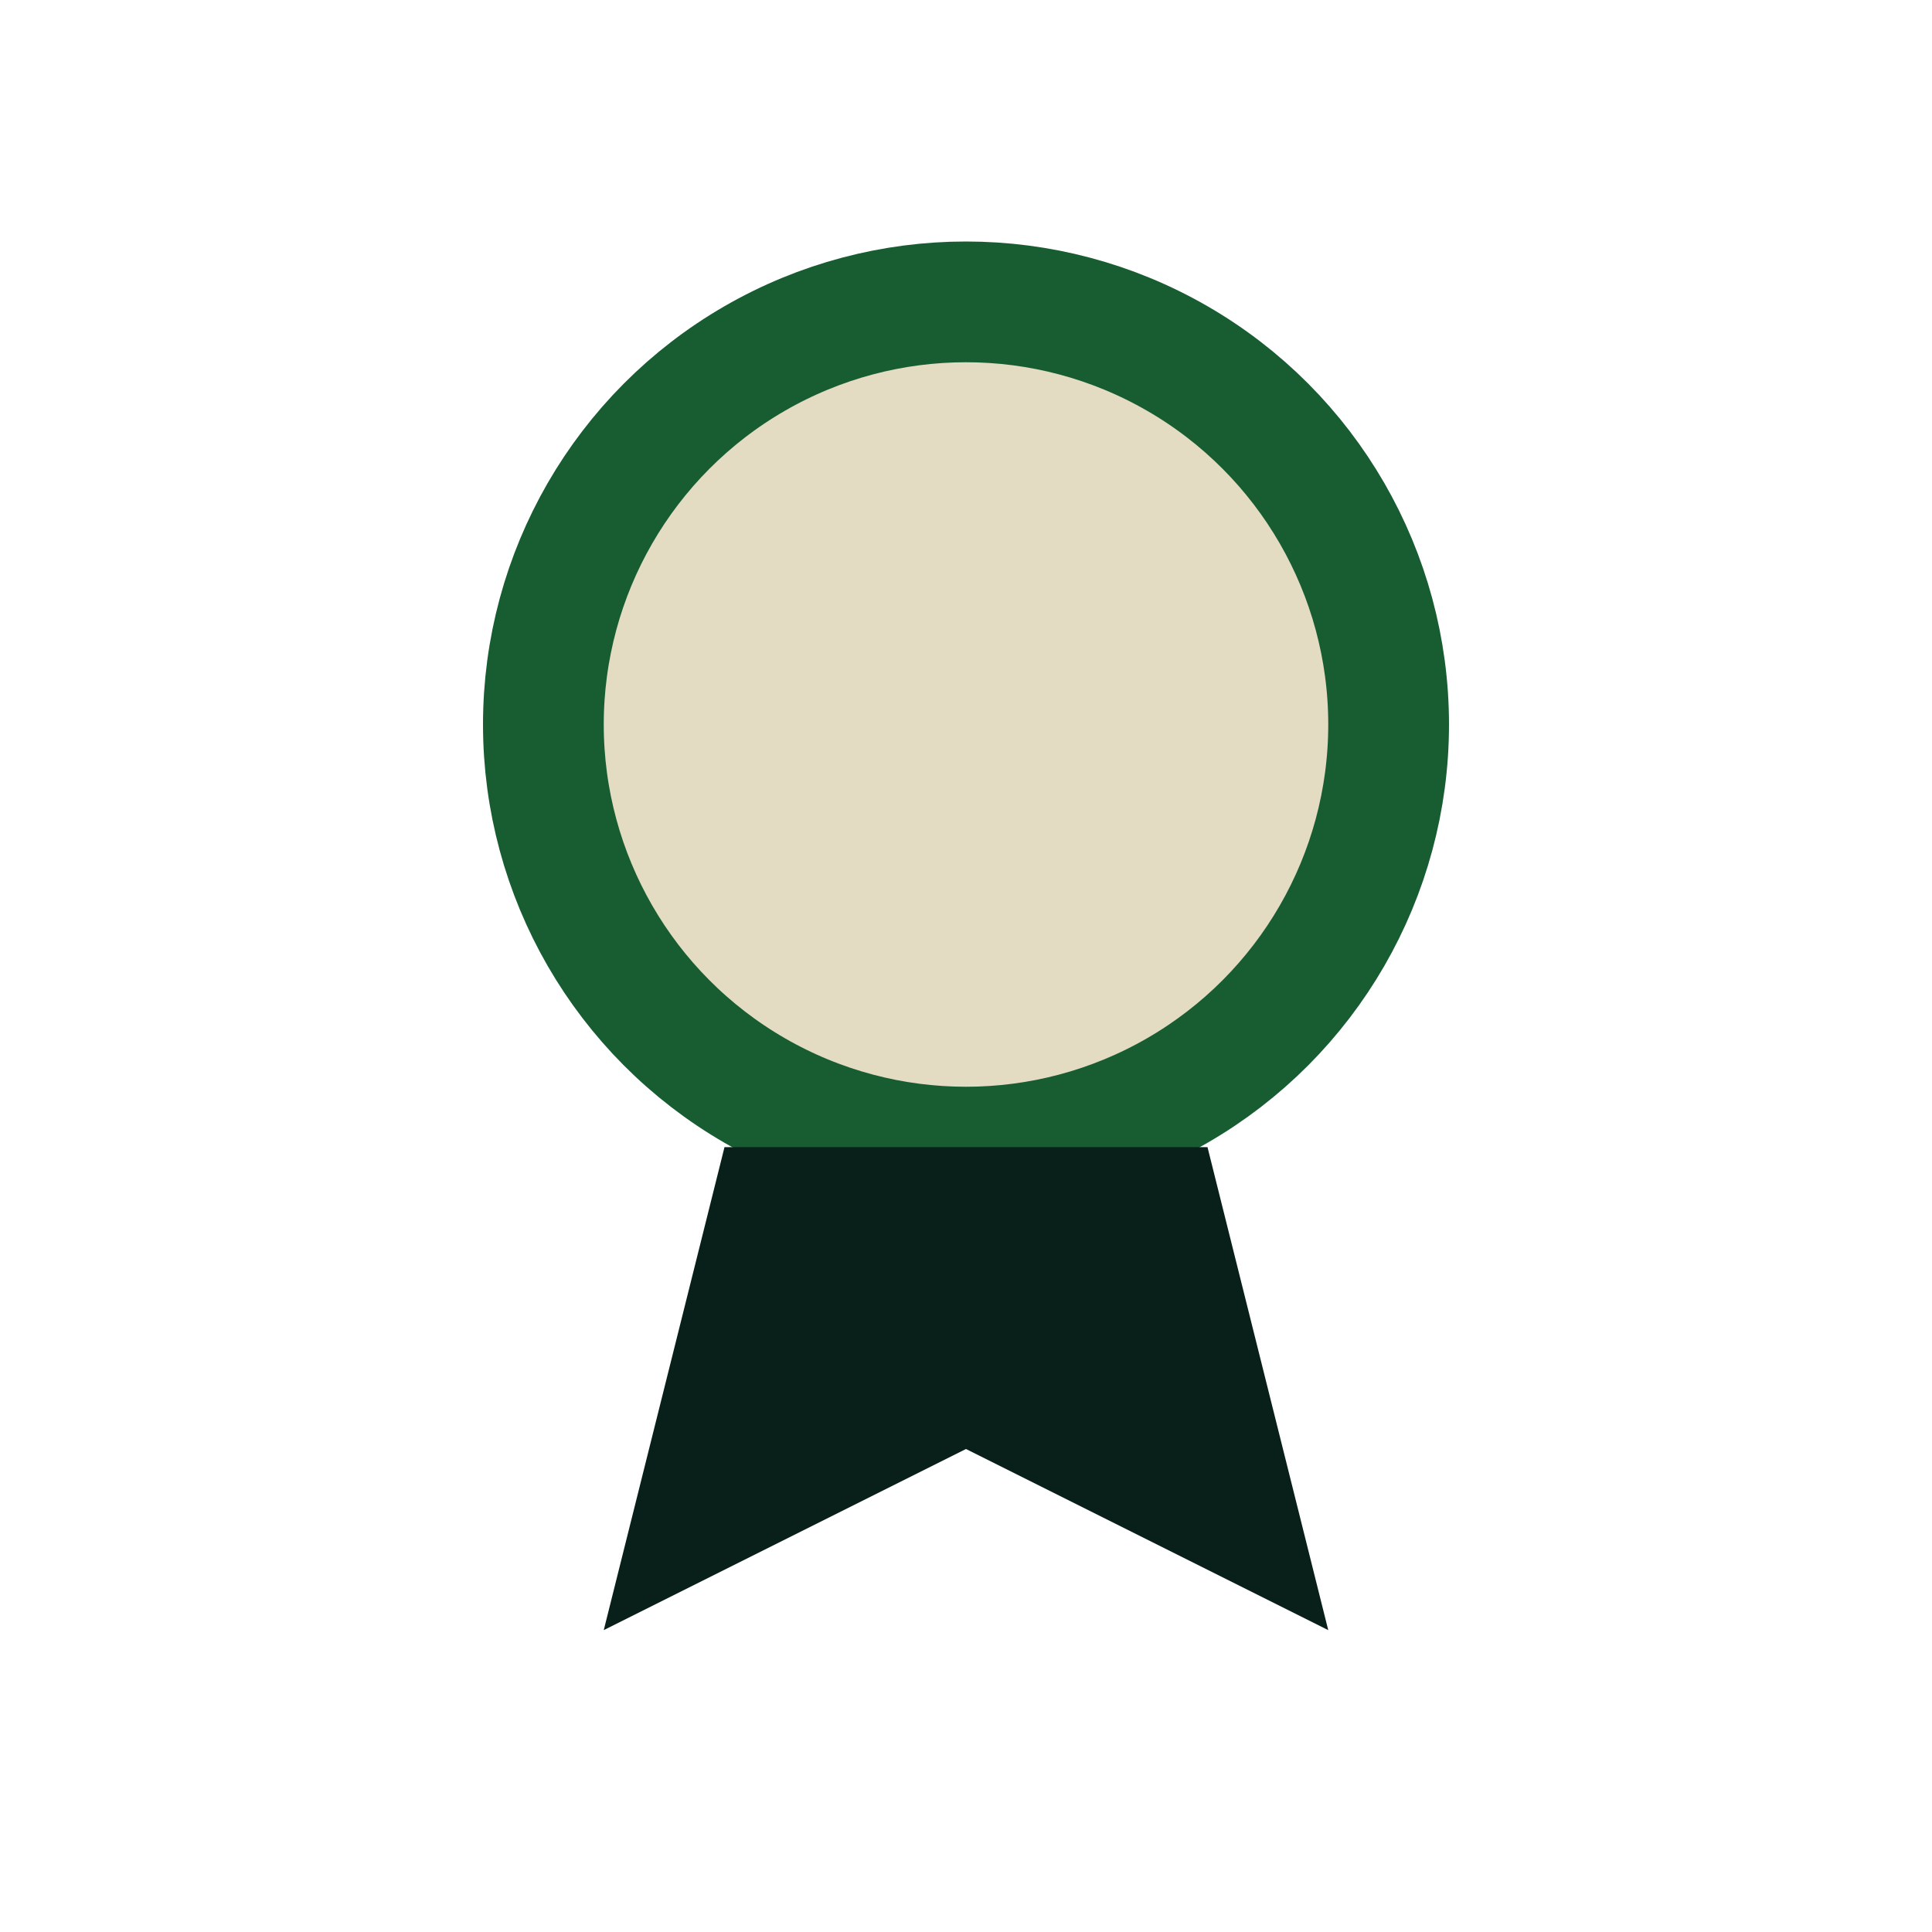
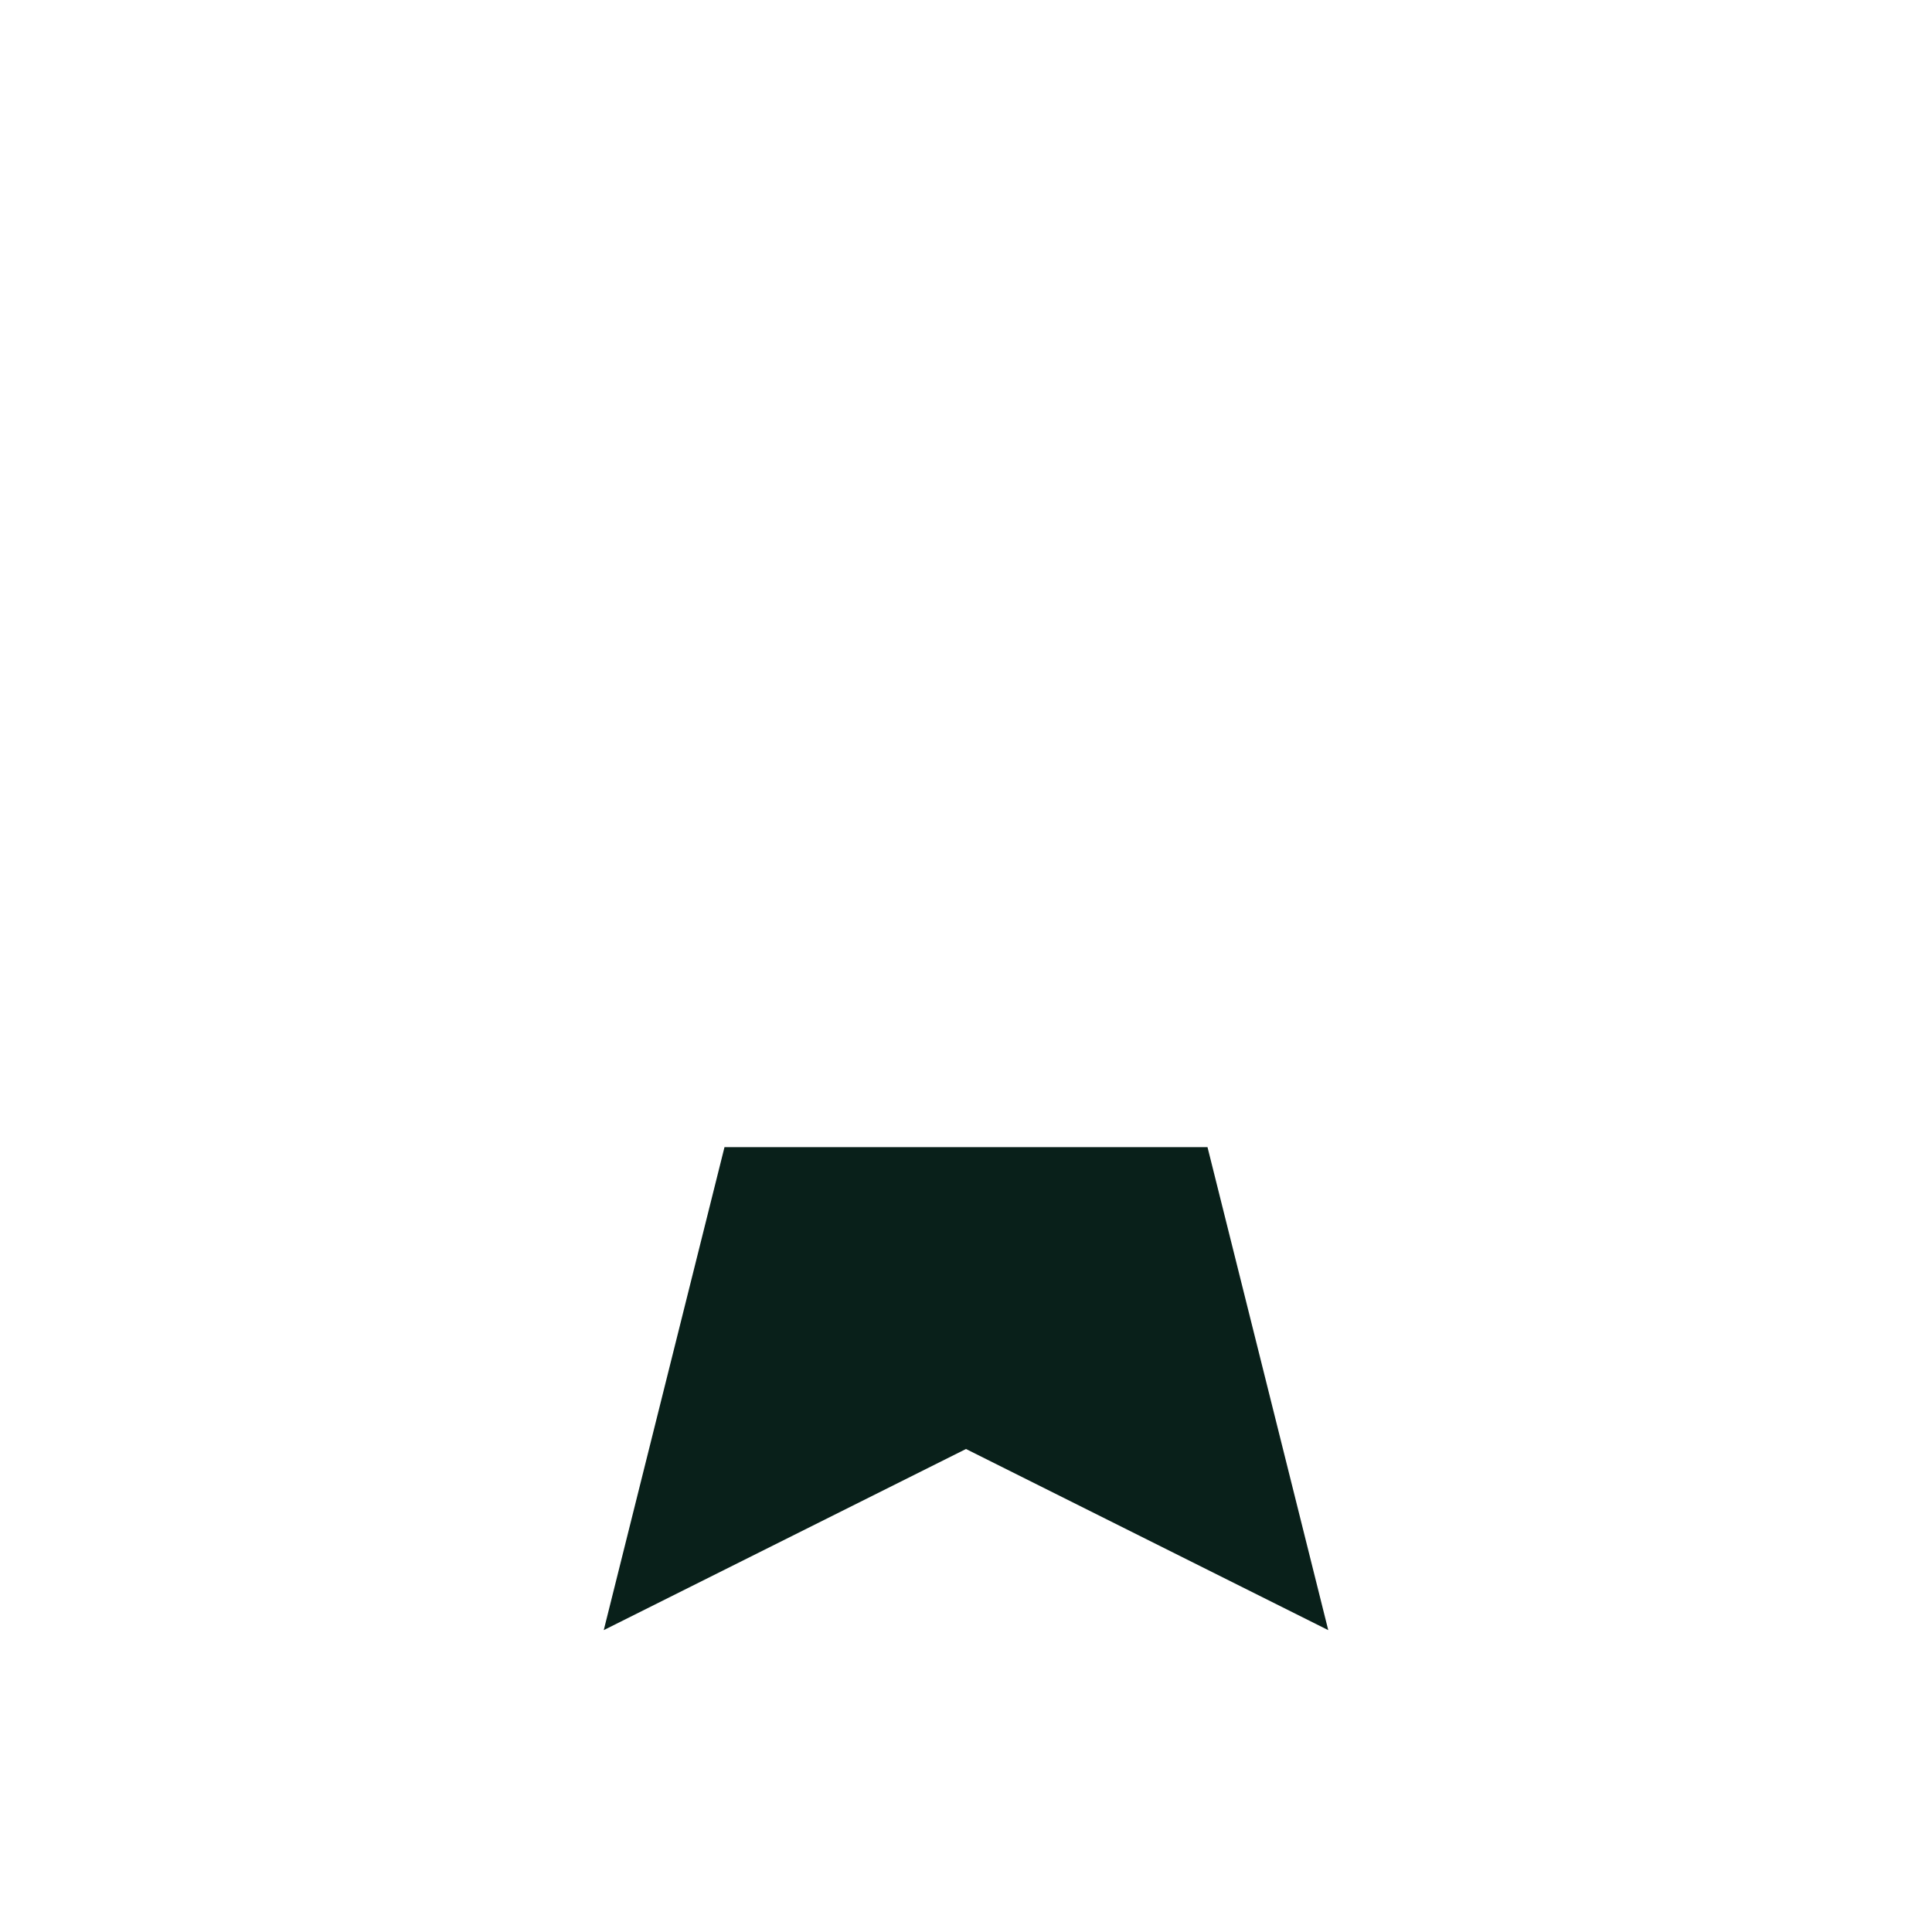
<svg xmlns="http://www.w3.org/2000/svg" width="32" height="32" viewBox="0 0 32 32">
-   <circle cx="16" cy="12" r="7" fill="#E3DCC2" stroke="#185D32" stroke-width="2" />
  <path d="M12 19l-2 8 6-3 6 3-2-8" fill="#09201A" />
</svg>